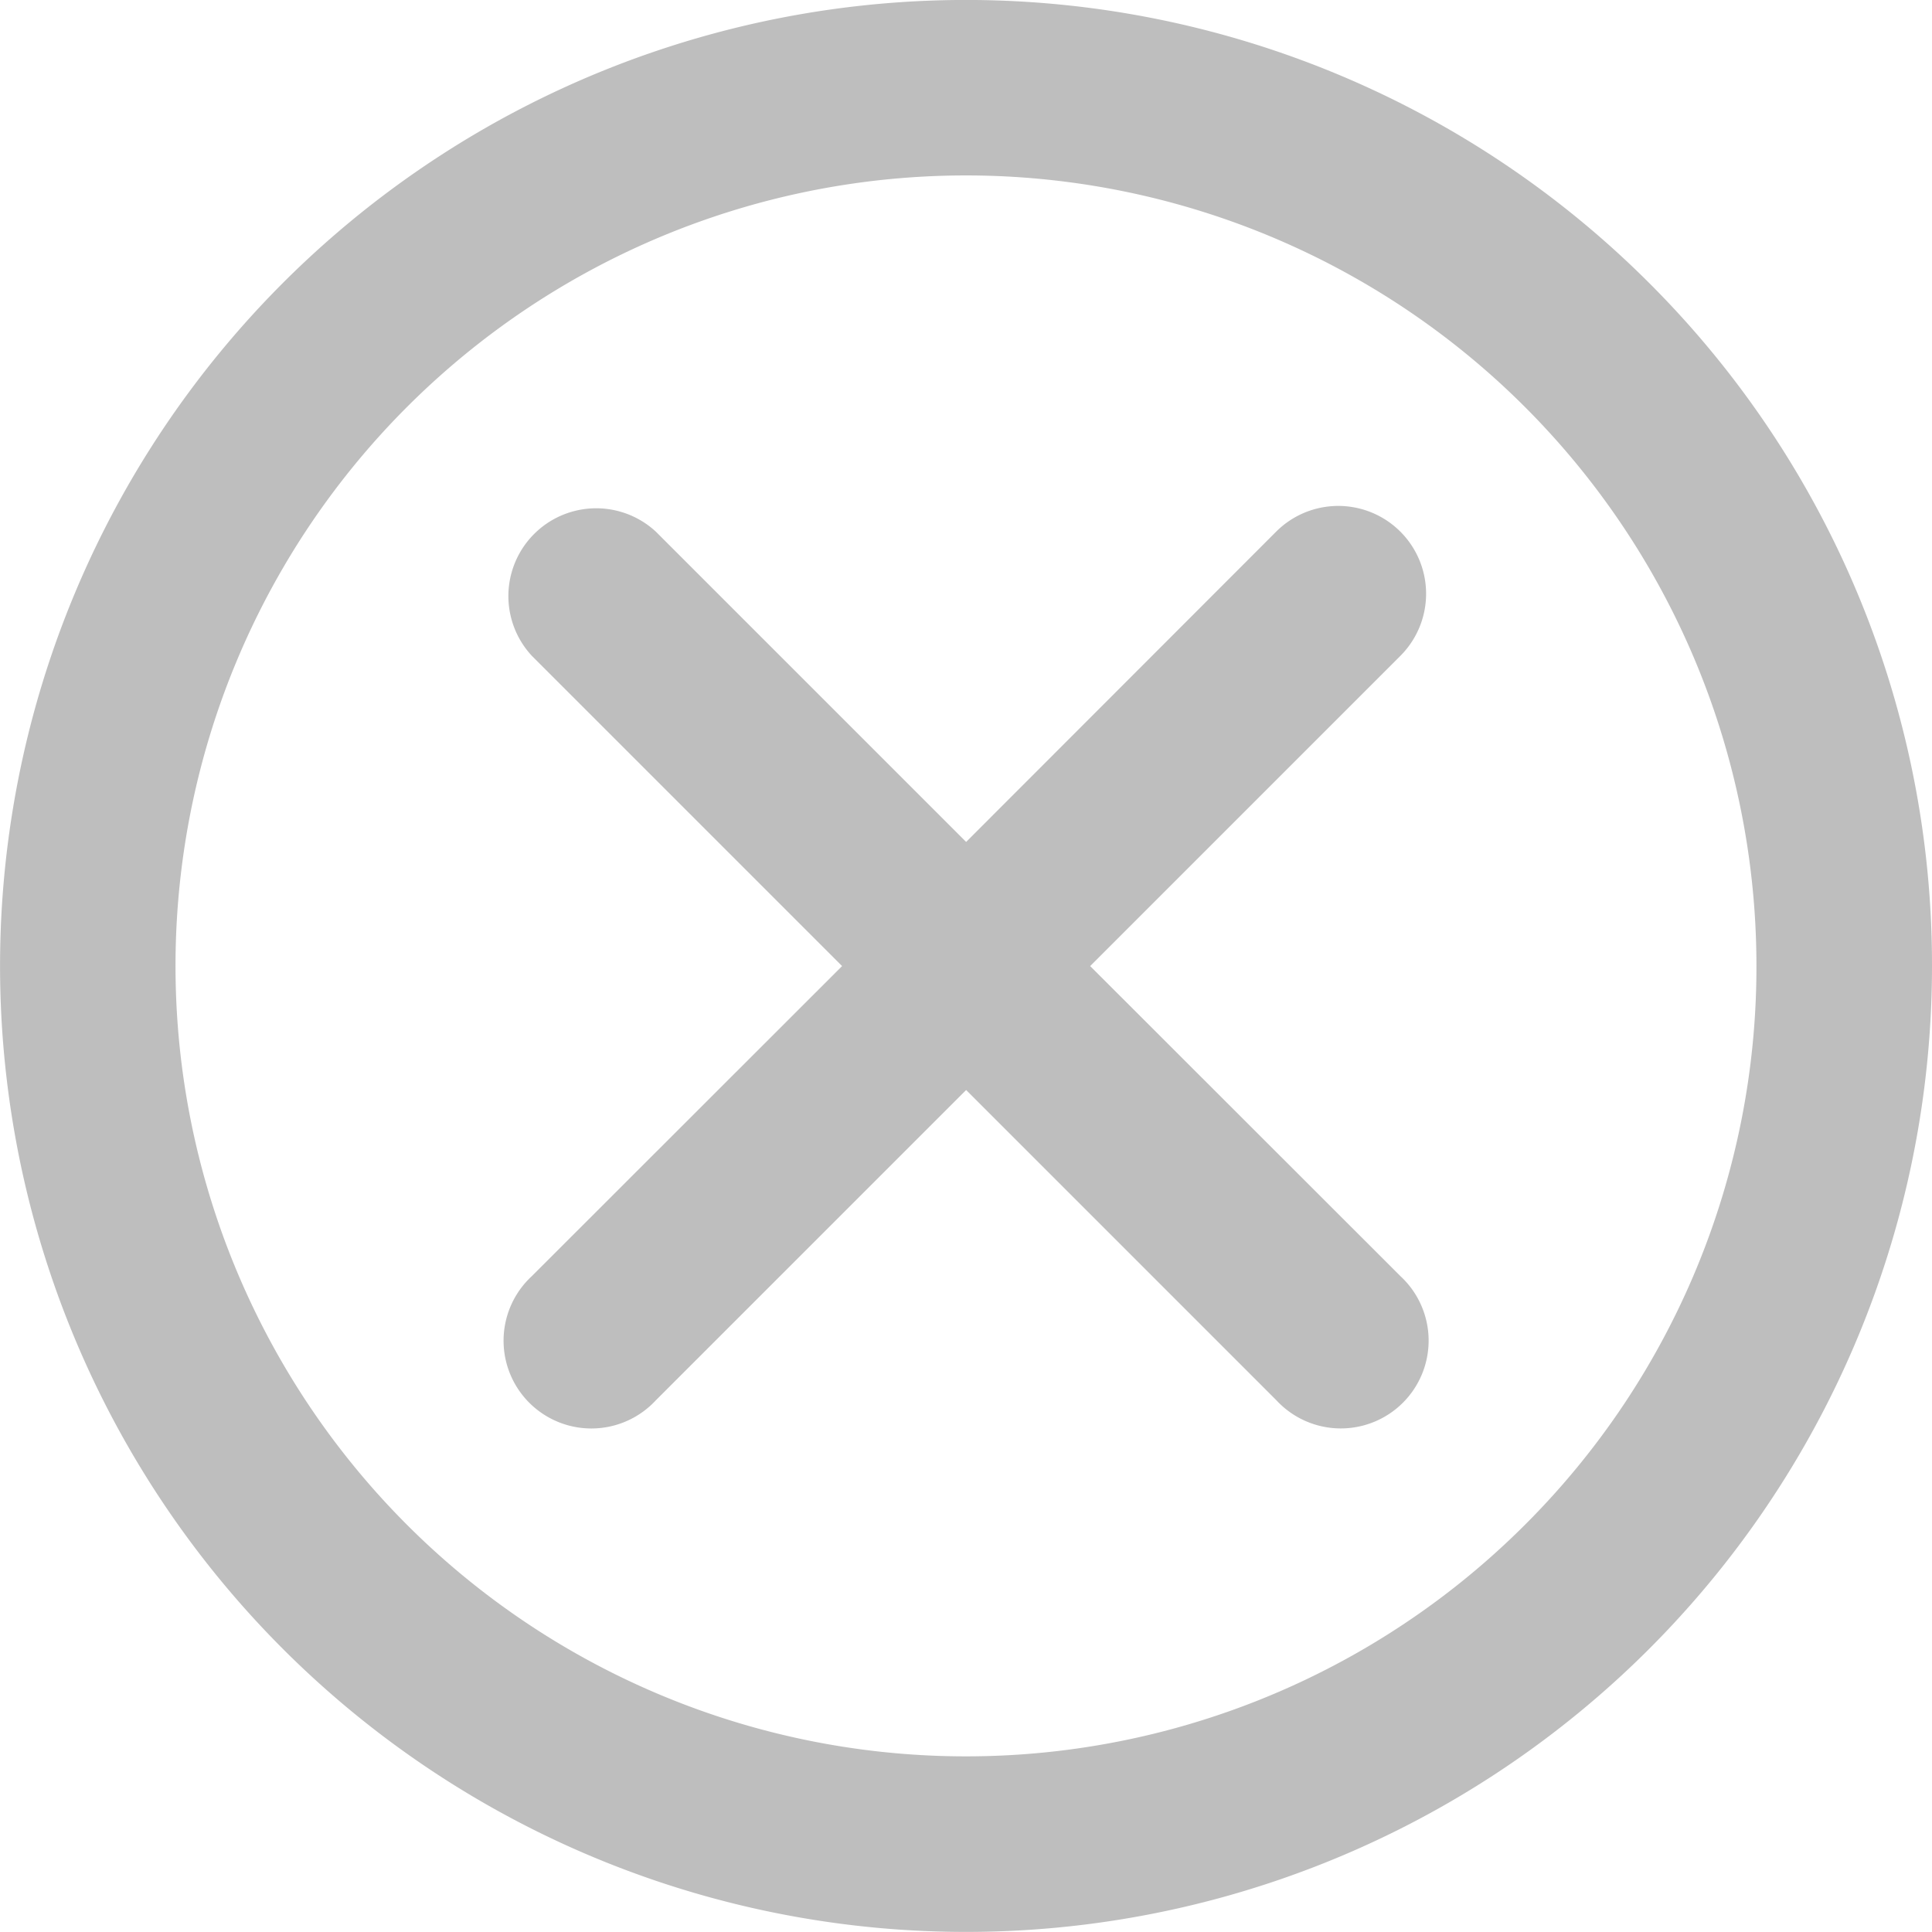
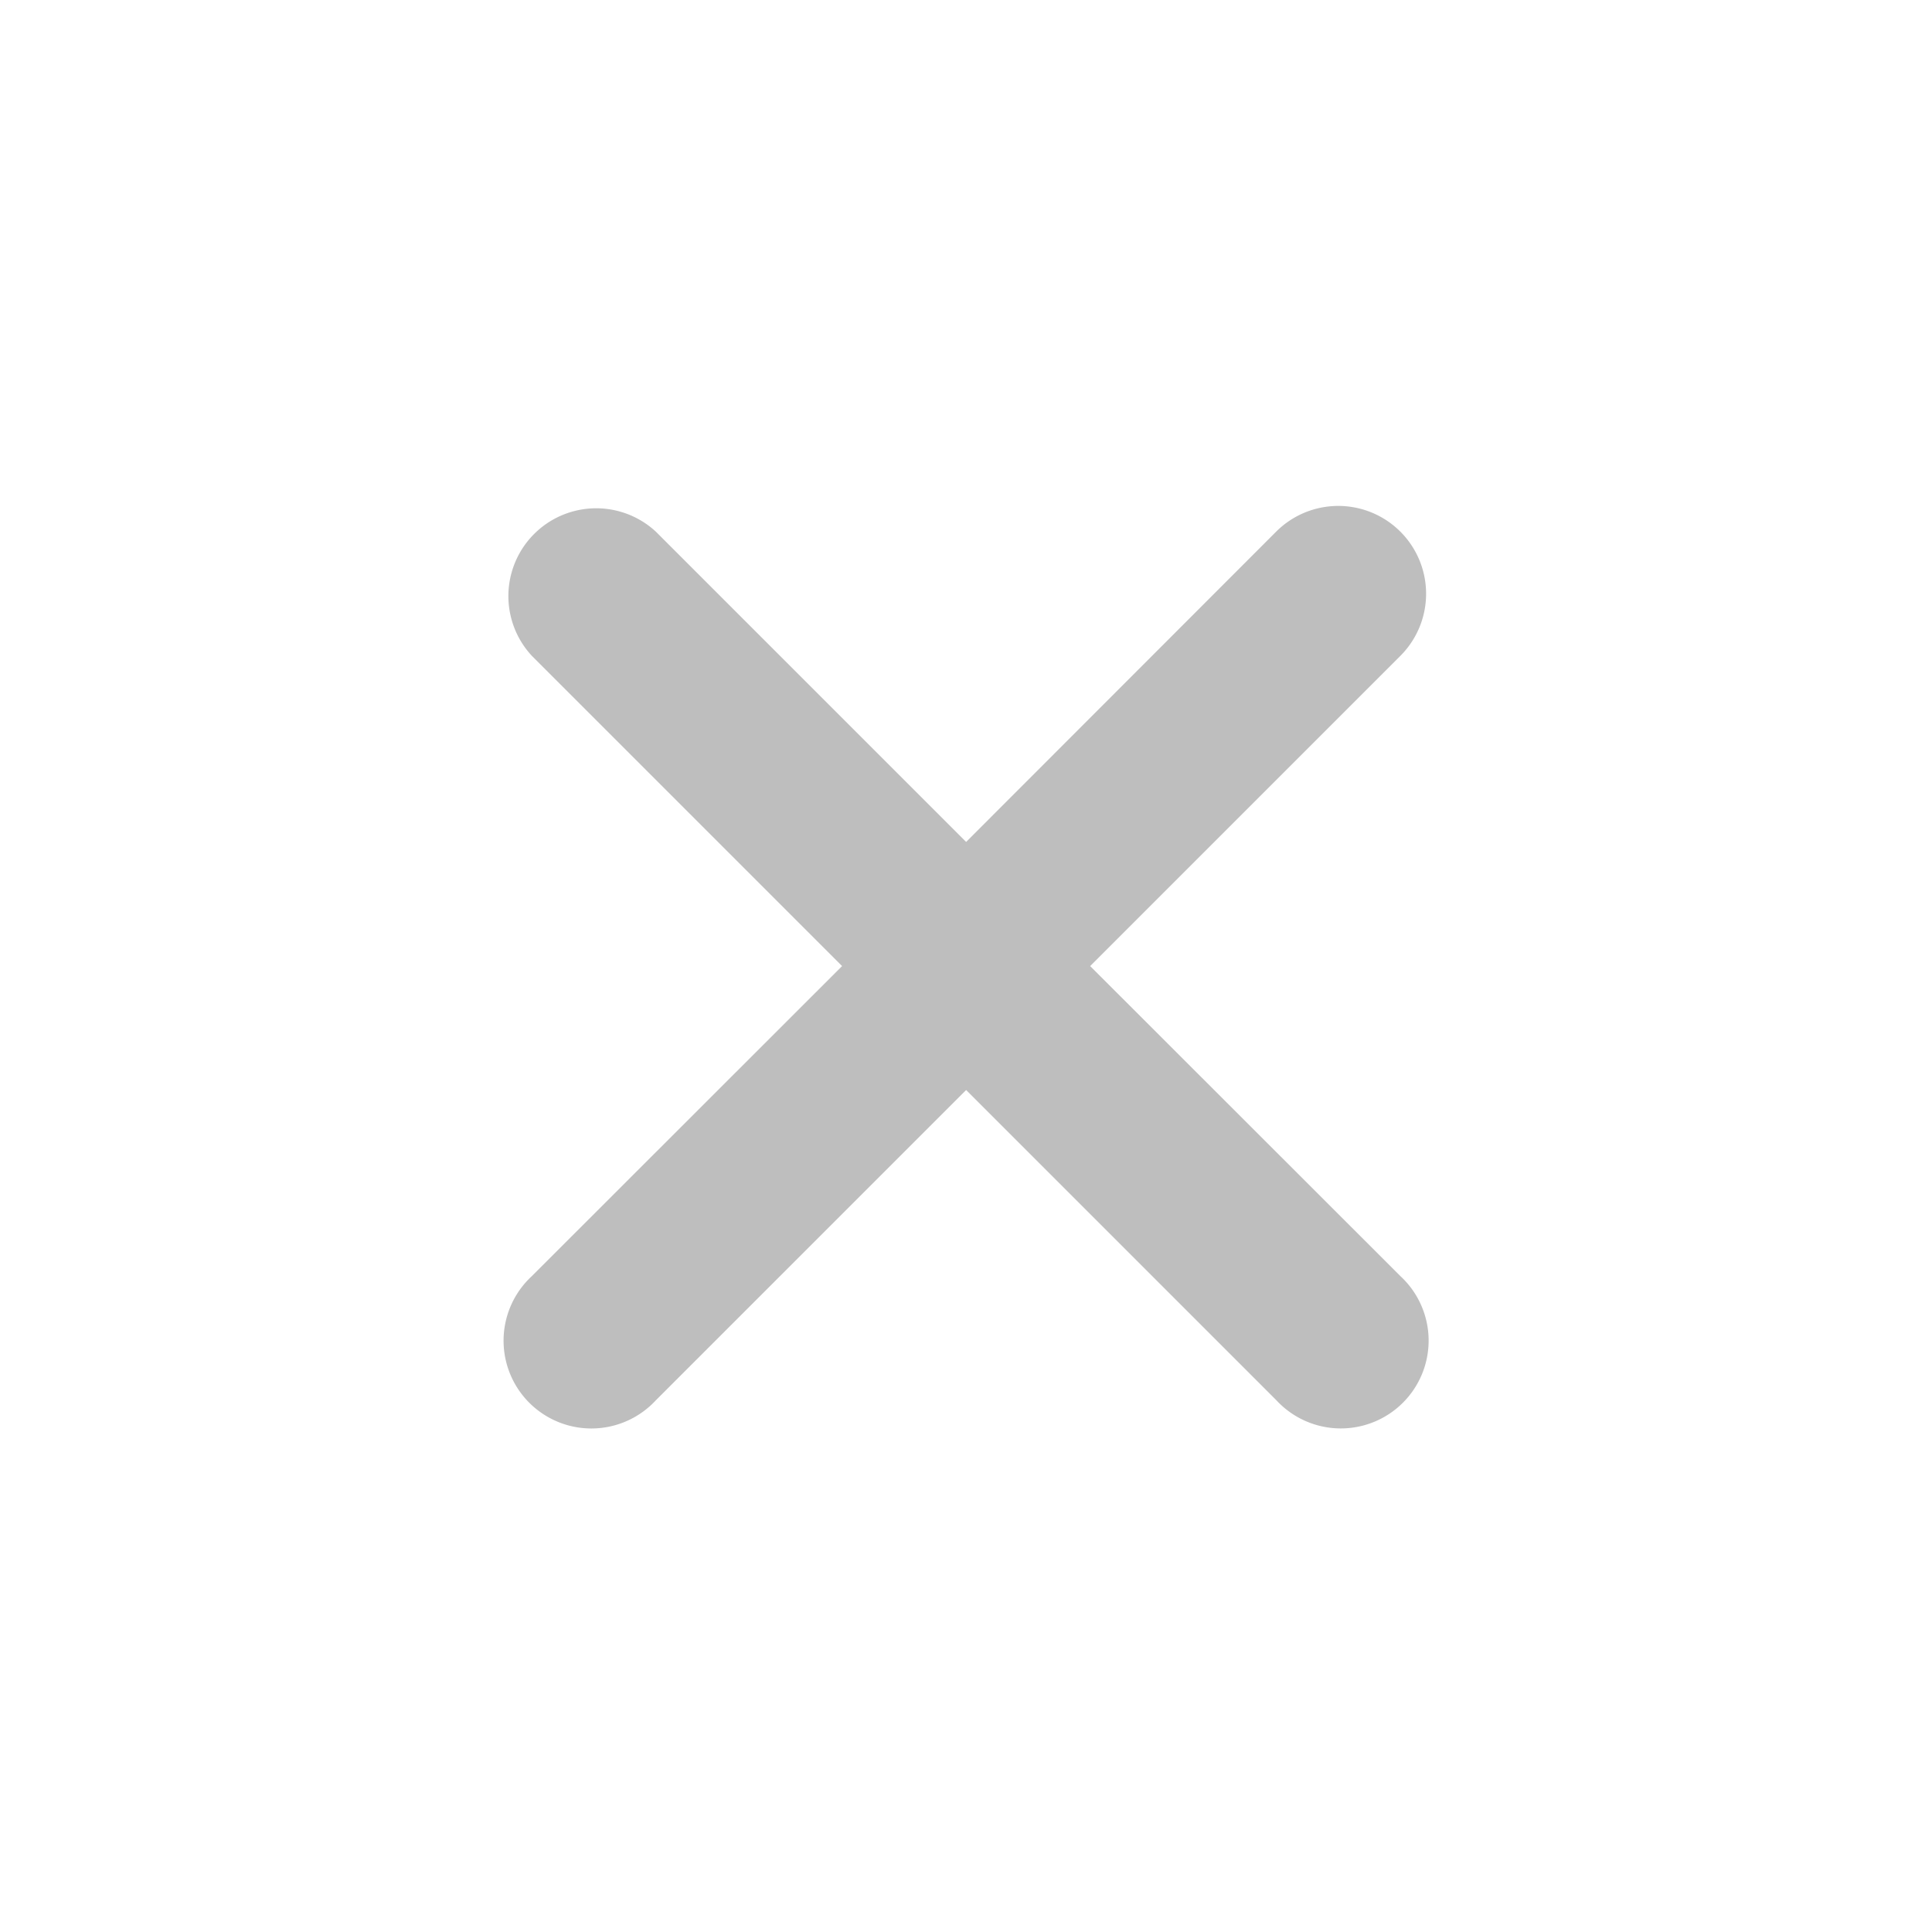
<svg xmlns="http://www.w3.org/2000/svg" width="38.021" height="38.02" viewBox="0 0 38.021 38.02">
  <g id="close" transform="translate(0.014 0.004)">
-     <path id="Caminho_27013" data-name="Caminho 27013" d="M32.438,5.562a19.01,19.01,0,1,0,5.569,13.444A18.954,18.954,0,0,0,32.438,5.562ZM30,30a15.556,15.556,0,1,1,4.552-11A15.506,15.506,0,0,1,30,30Z" transform="translate(0 0)" fill="#bebebe" />
-     <path id="Caminho_27014" data-name="Caminho 27014" d="M24.041,21.636l6.106-6.106A1.728,1.728,0,0,0,27.7,13.088l0,0L21.6,19.193l-6.106-6.106a1.728,1.728,0,0,0-2.441,2.443l0,0,6.106,6.106L13.051,27.74a1.728,1.728,0,1,0,2.441,2.443l0,0L21.6,24.075l6.106,6.106a1.728,1.728,0,1,0,2.443-2.441l0,0Z" transform="translate(-2.601 -2.628)" fill="#bebebe" />
+     <path id="Caminho_27014" data-name="Caminho 27014" d="M24.041,21.636l6.106-6.106A1.728,1.728,0,0,0,27.7,13.088l0,0L21.6,19.193l-6.106-6.106a1.728,1.728,0,0,0-2.441,2.443l0,0,6.106,6.106L13.051,27.74a1.728,1.728,0,1,0,2.441,2.443l0,0L21.6,24.075l6.106,6.106a1.728,1.728,0,1,0,2.443-2.441l0,0" transform="translate(-2.601 -2.628)" fill="#bebebe" />
  </g>
</svg>